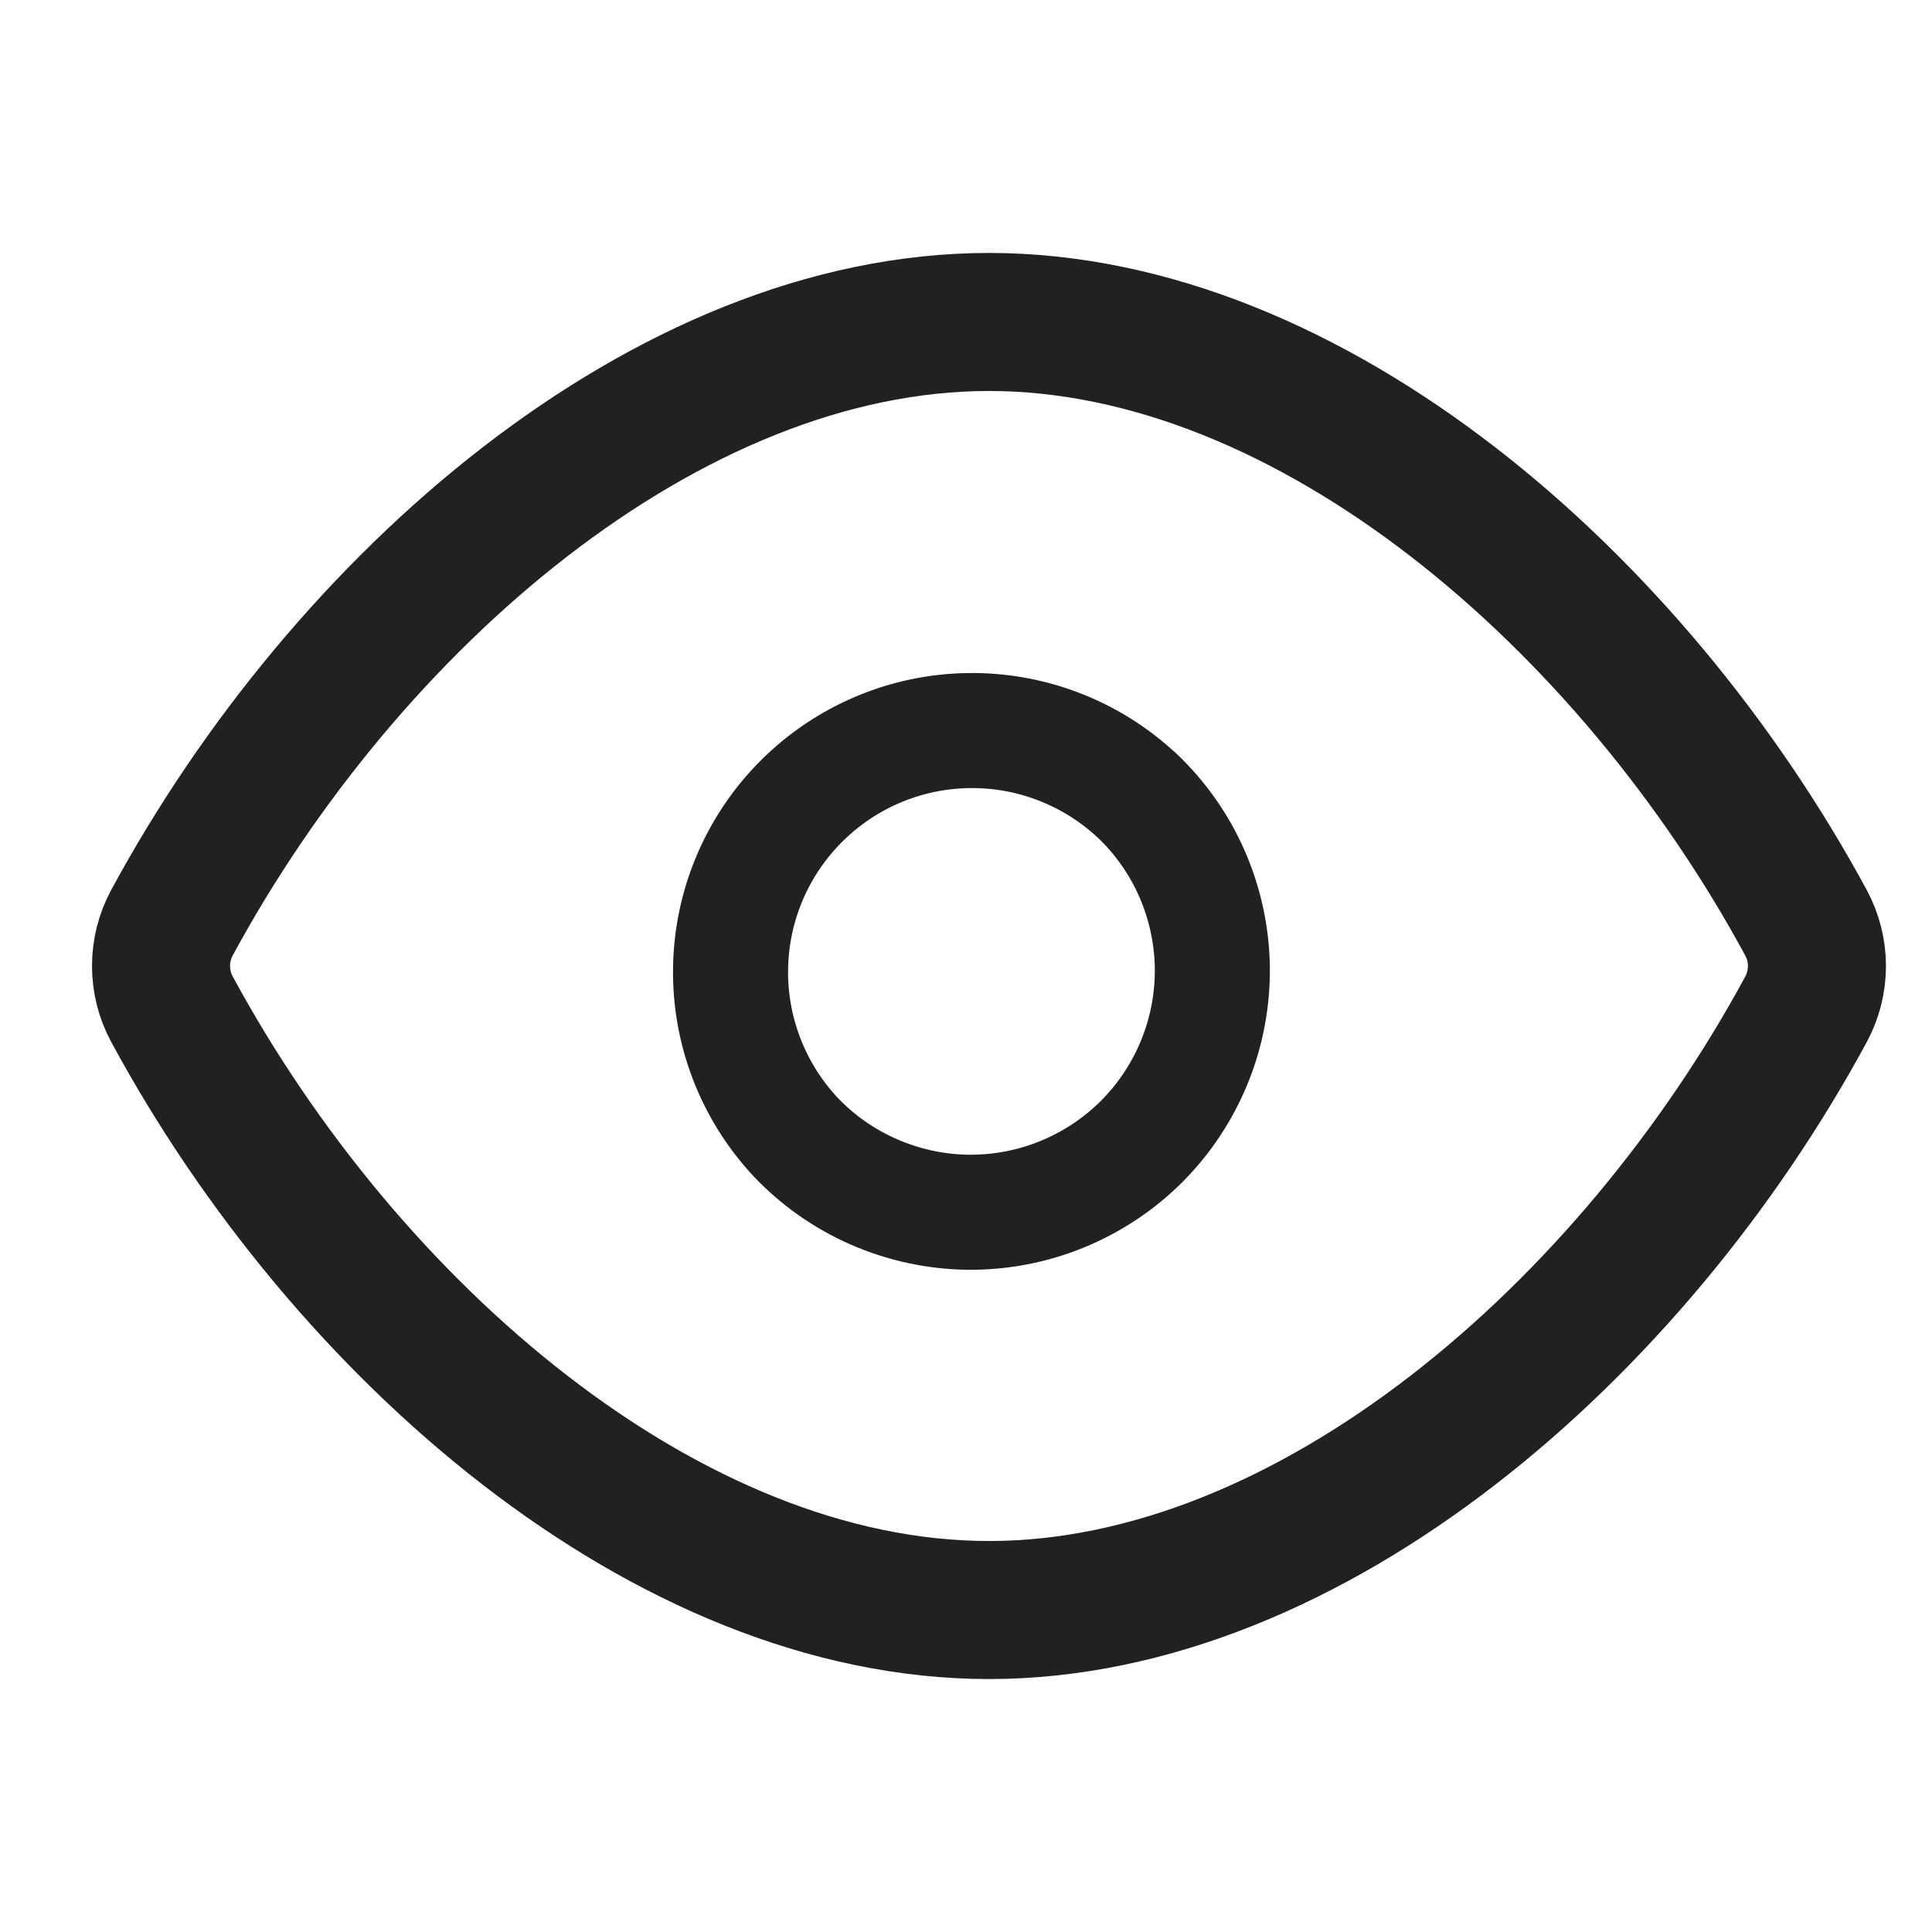
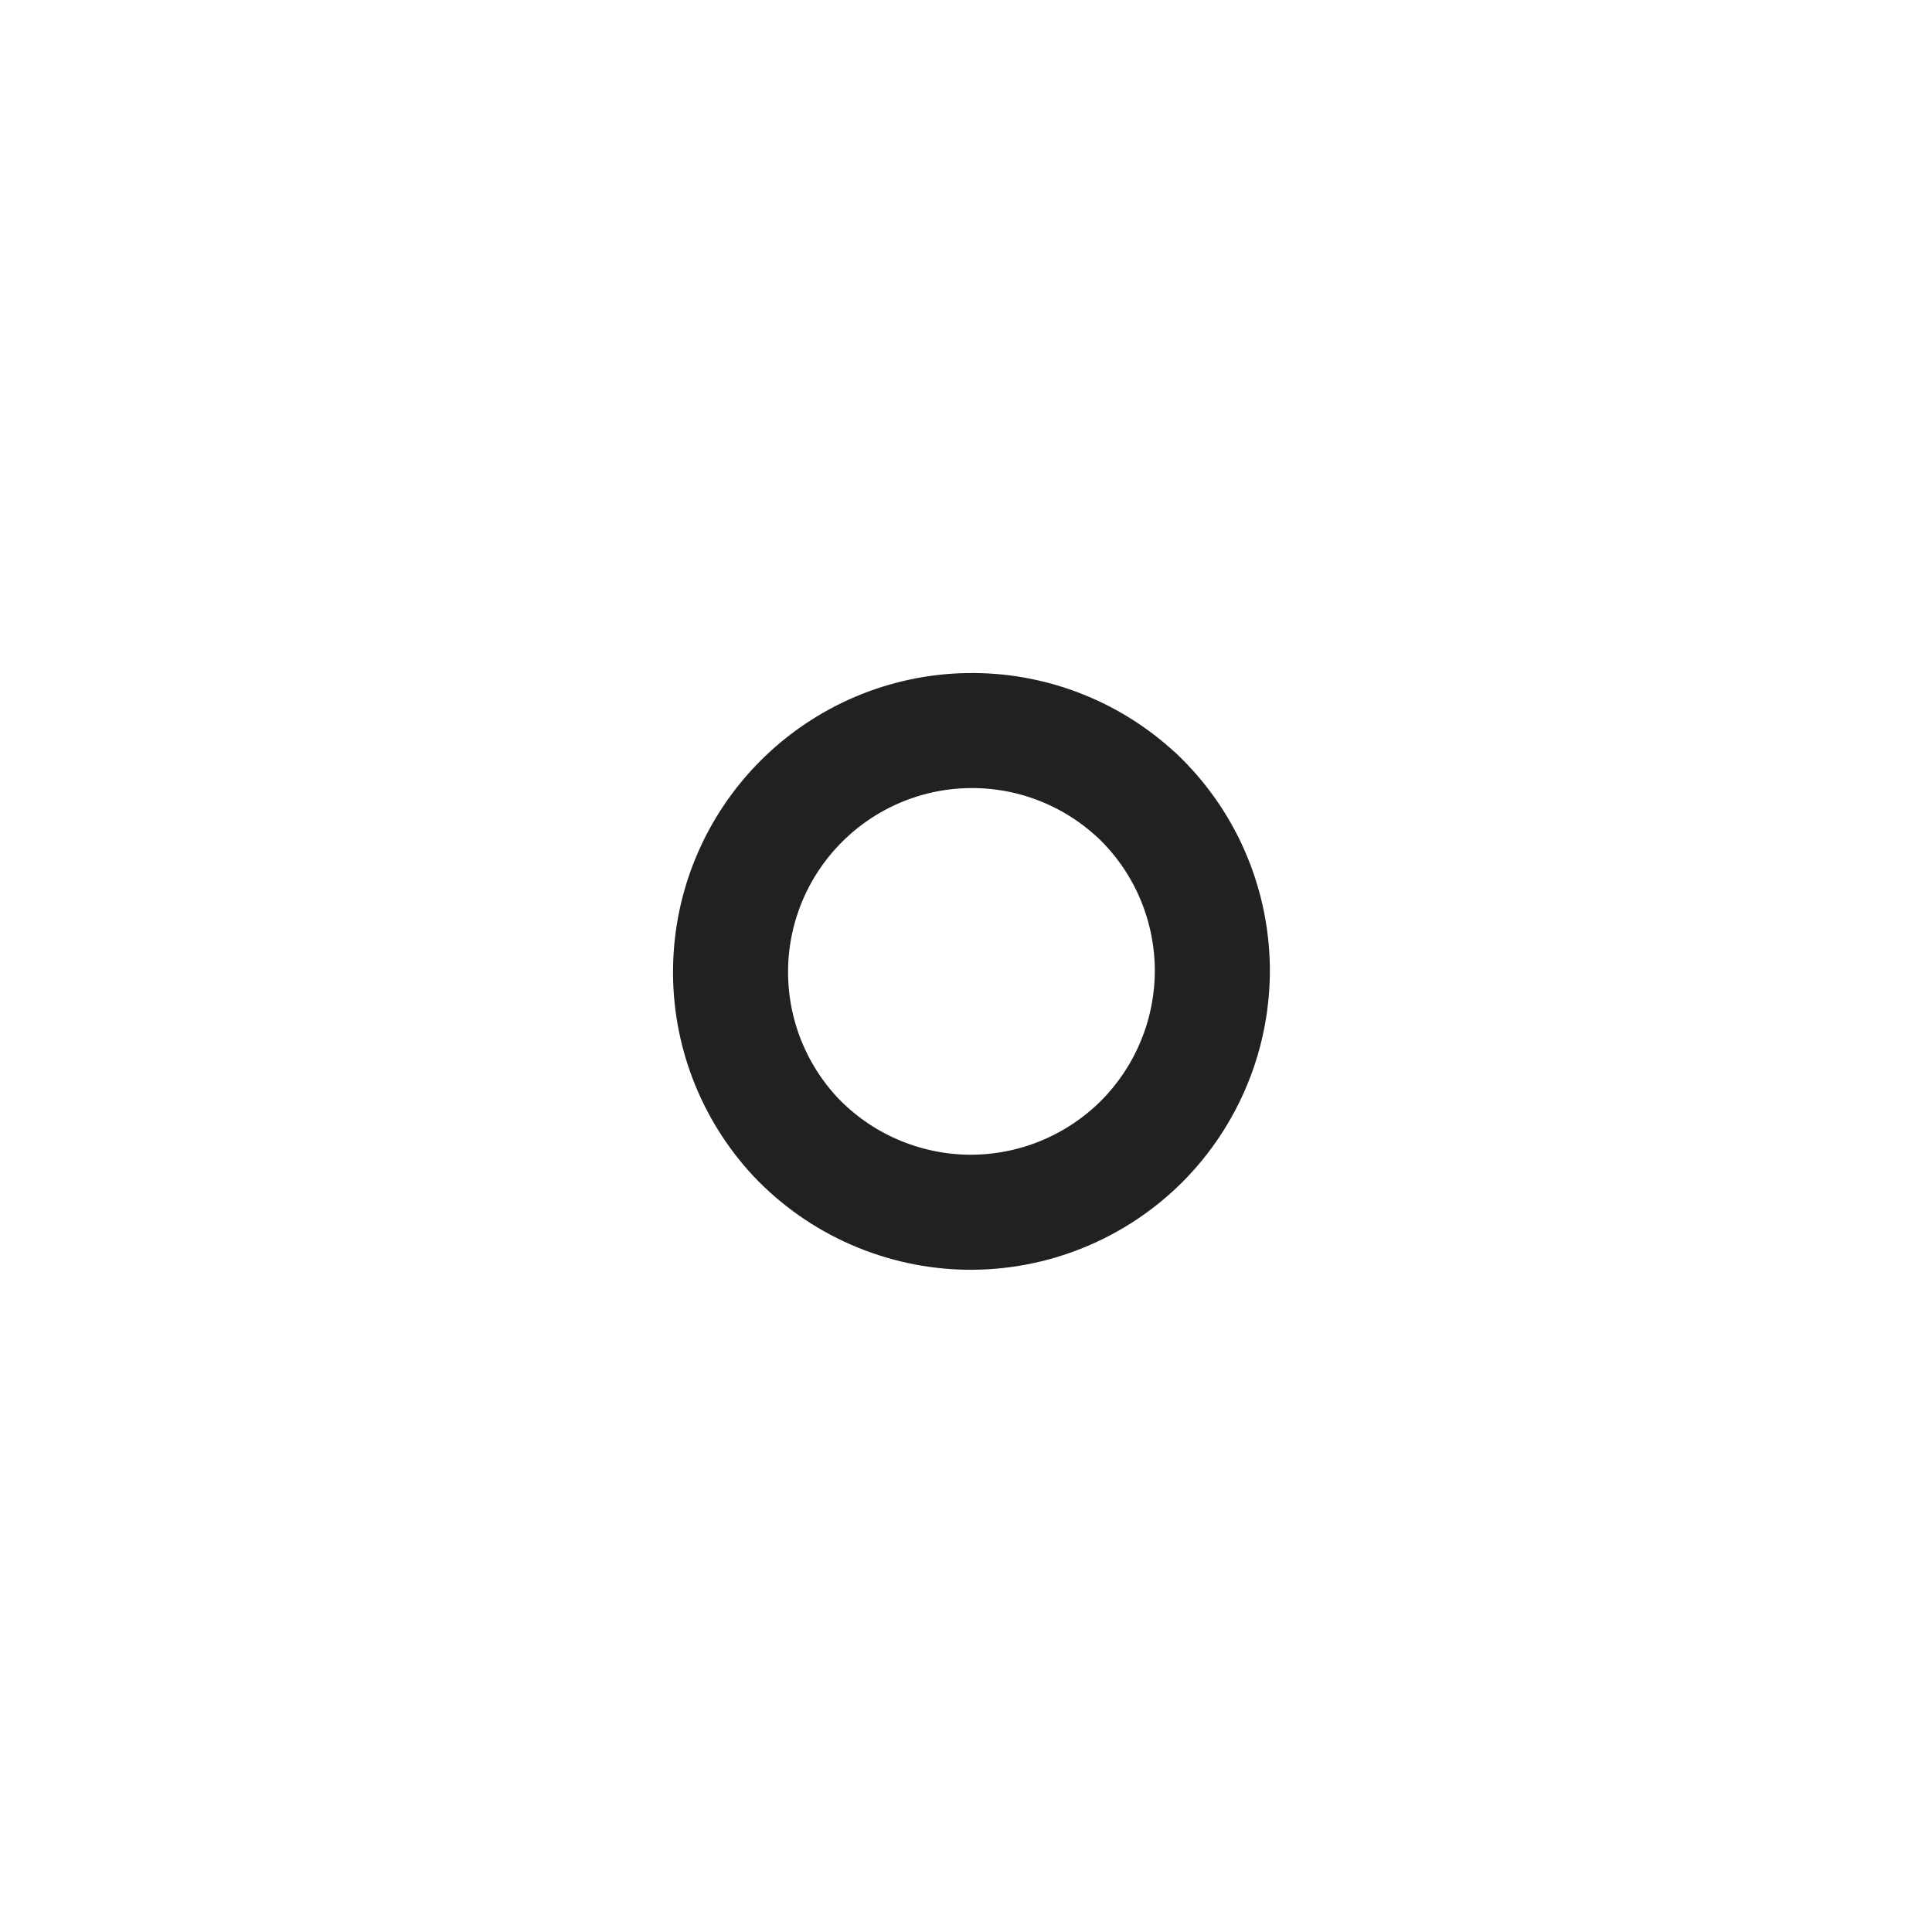
<svg xmlns="http://www.w3.org/2000/svg" width="20" height="20" viewBox="0 0 20 20" fill="none">
-   <path d="M1.779 10.445C1.705 10.308 1.667 10.155 1.667 9.999C1.667 9.844 1.705 9.691 1.779 9.554C3.581 6.222 6.909 3.333 10.238 3.333C13.566 3.333 16.895 6.222 18.697 9.555C18.77 9.692 18.809 9.845 18.809 10C18.809 10.156 18.77 10.309 18.697 10.446C16.895 13.778 13.566 16.667 10.238 16.667C6.909 16.667 3.581 13.778 1.779 10.445V10.445Z" stroke="#212121" stroke-width="1.429" stroke-linecap="round" stroke-linejoin="round" />
  <path d="M11.768 8.233C12.01 8.462 12.205 8.738 12.339 9.044C12.473 9.35 12.545 9.68 12.55 10.014C12.554 10.348 12.492 10.68 12.366 10.989C12.24 11.299 12.054 11.58 11.818 11.817C11.581 12.053 11.3 12.239 10.99 12.365C10.681 12.491 10.349 12.553 10.015 12.549C9.681 12.544 9.351 12.472 9.045 12.338C8.739 12.204 8.463 12.01 8.233 11.767C7.792 11.293 7.551 10.666 7.563 10.018C7.574 9.371 7.837 8.753 8.295 8.295C8.753 7.837 9.371 7.574 10.018 7.563C10.666 7.551 11.293 7.792 11.767 8.233" stroke="#212121" stroke-width="1.191" stroke-linecap="round" stroke-linejoin="round" />
</svg>